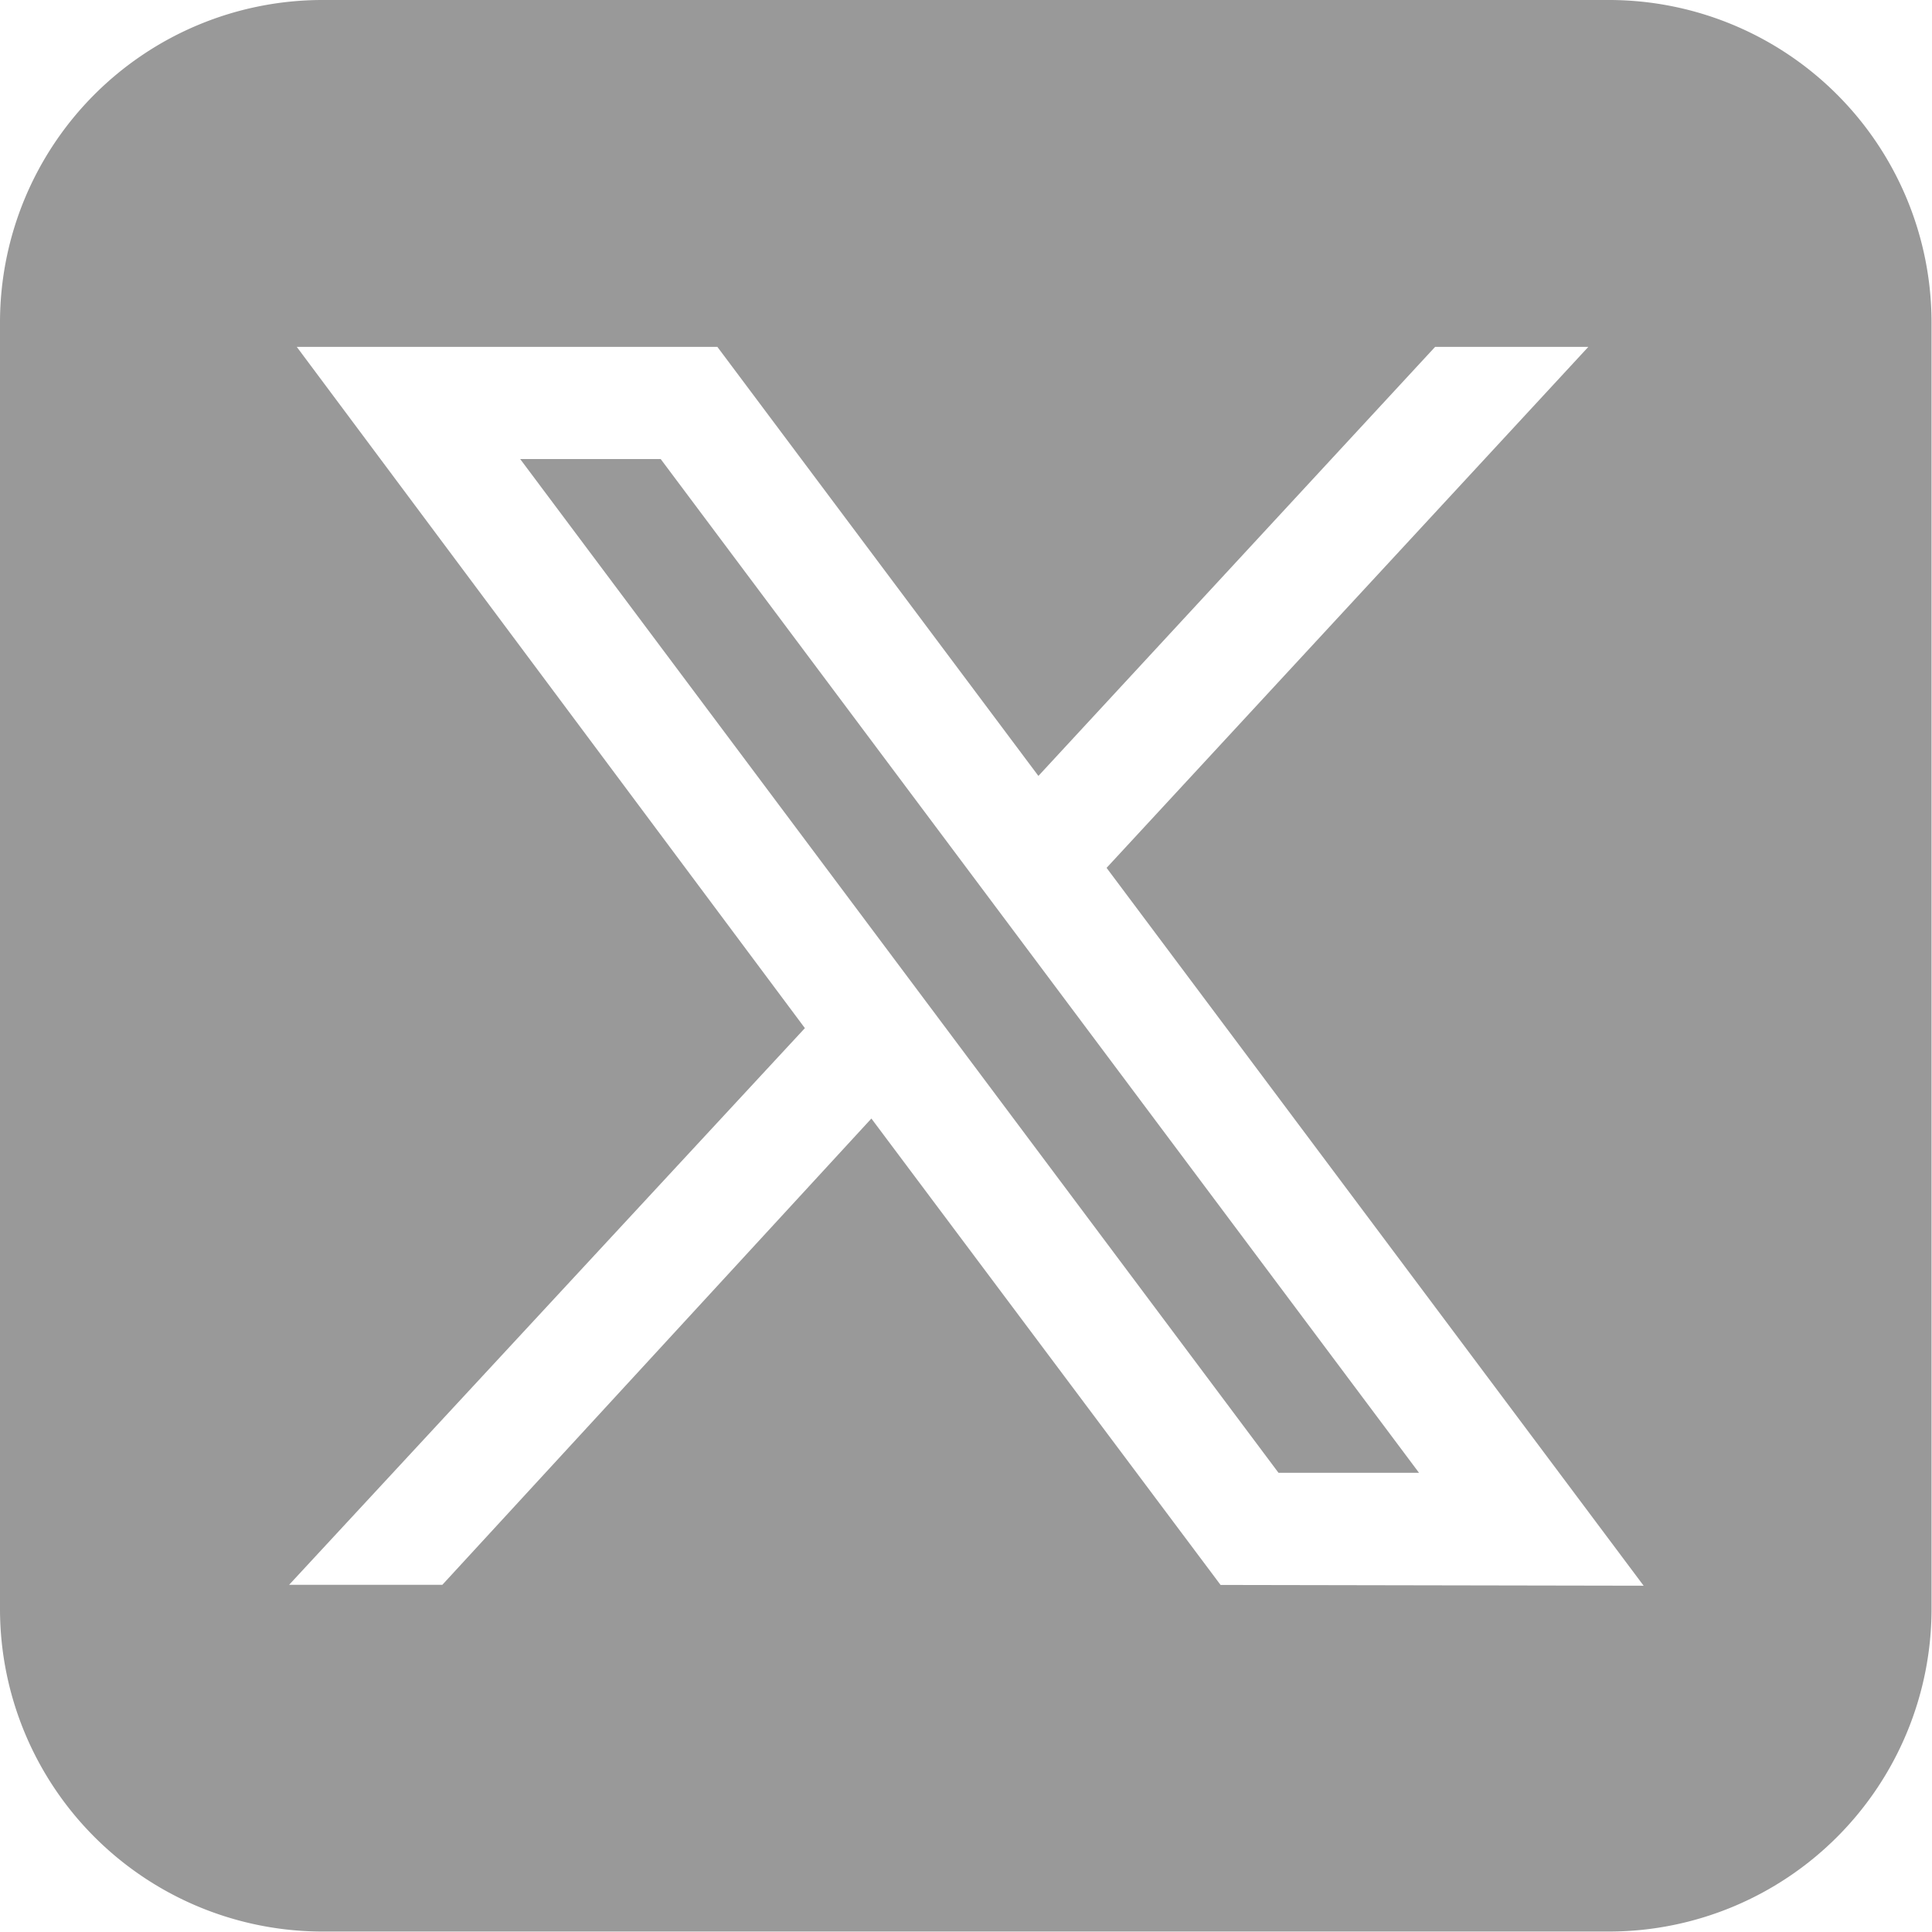
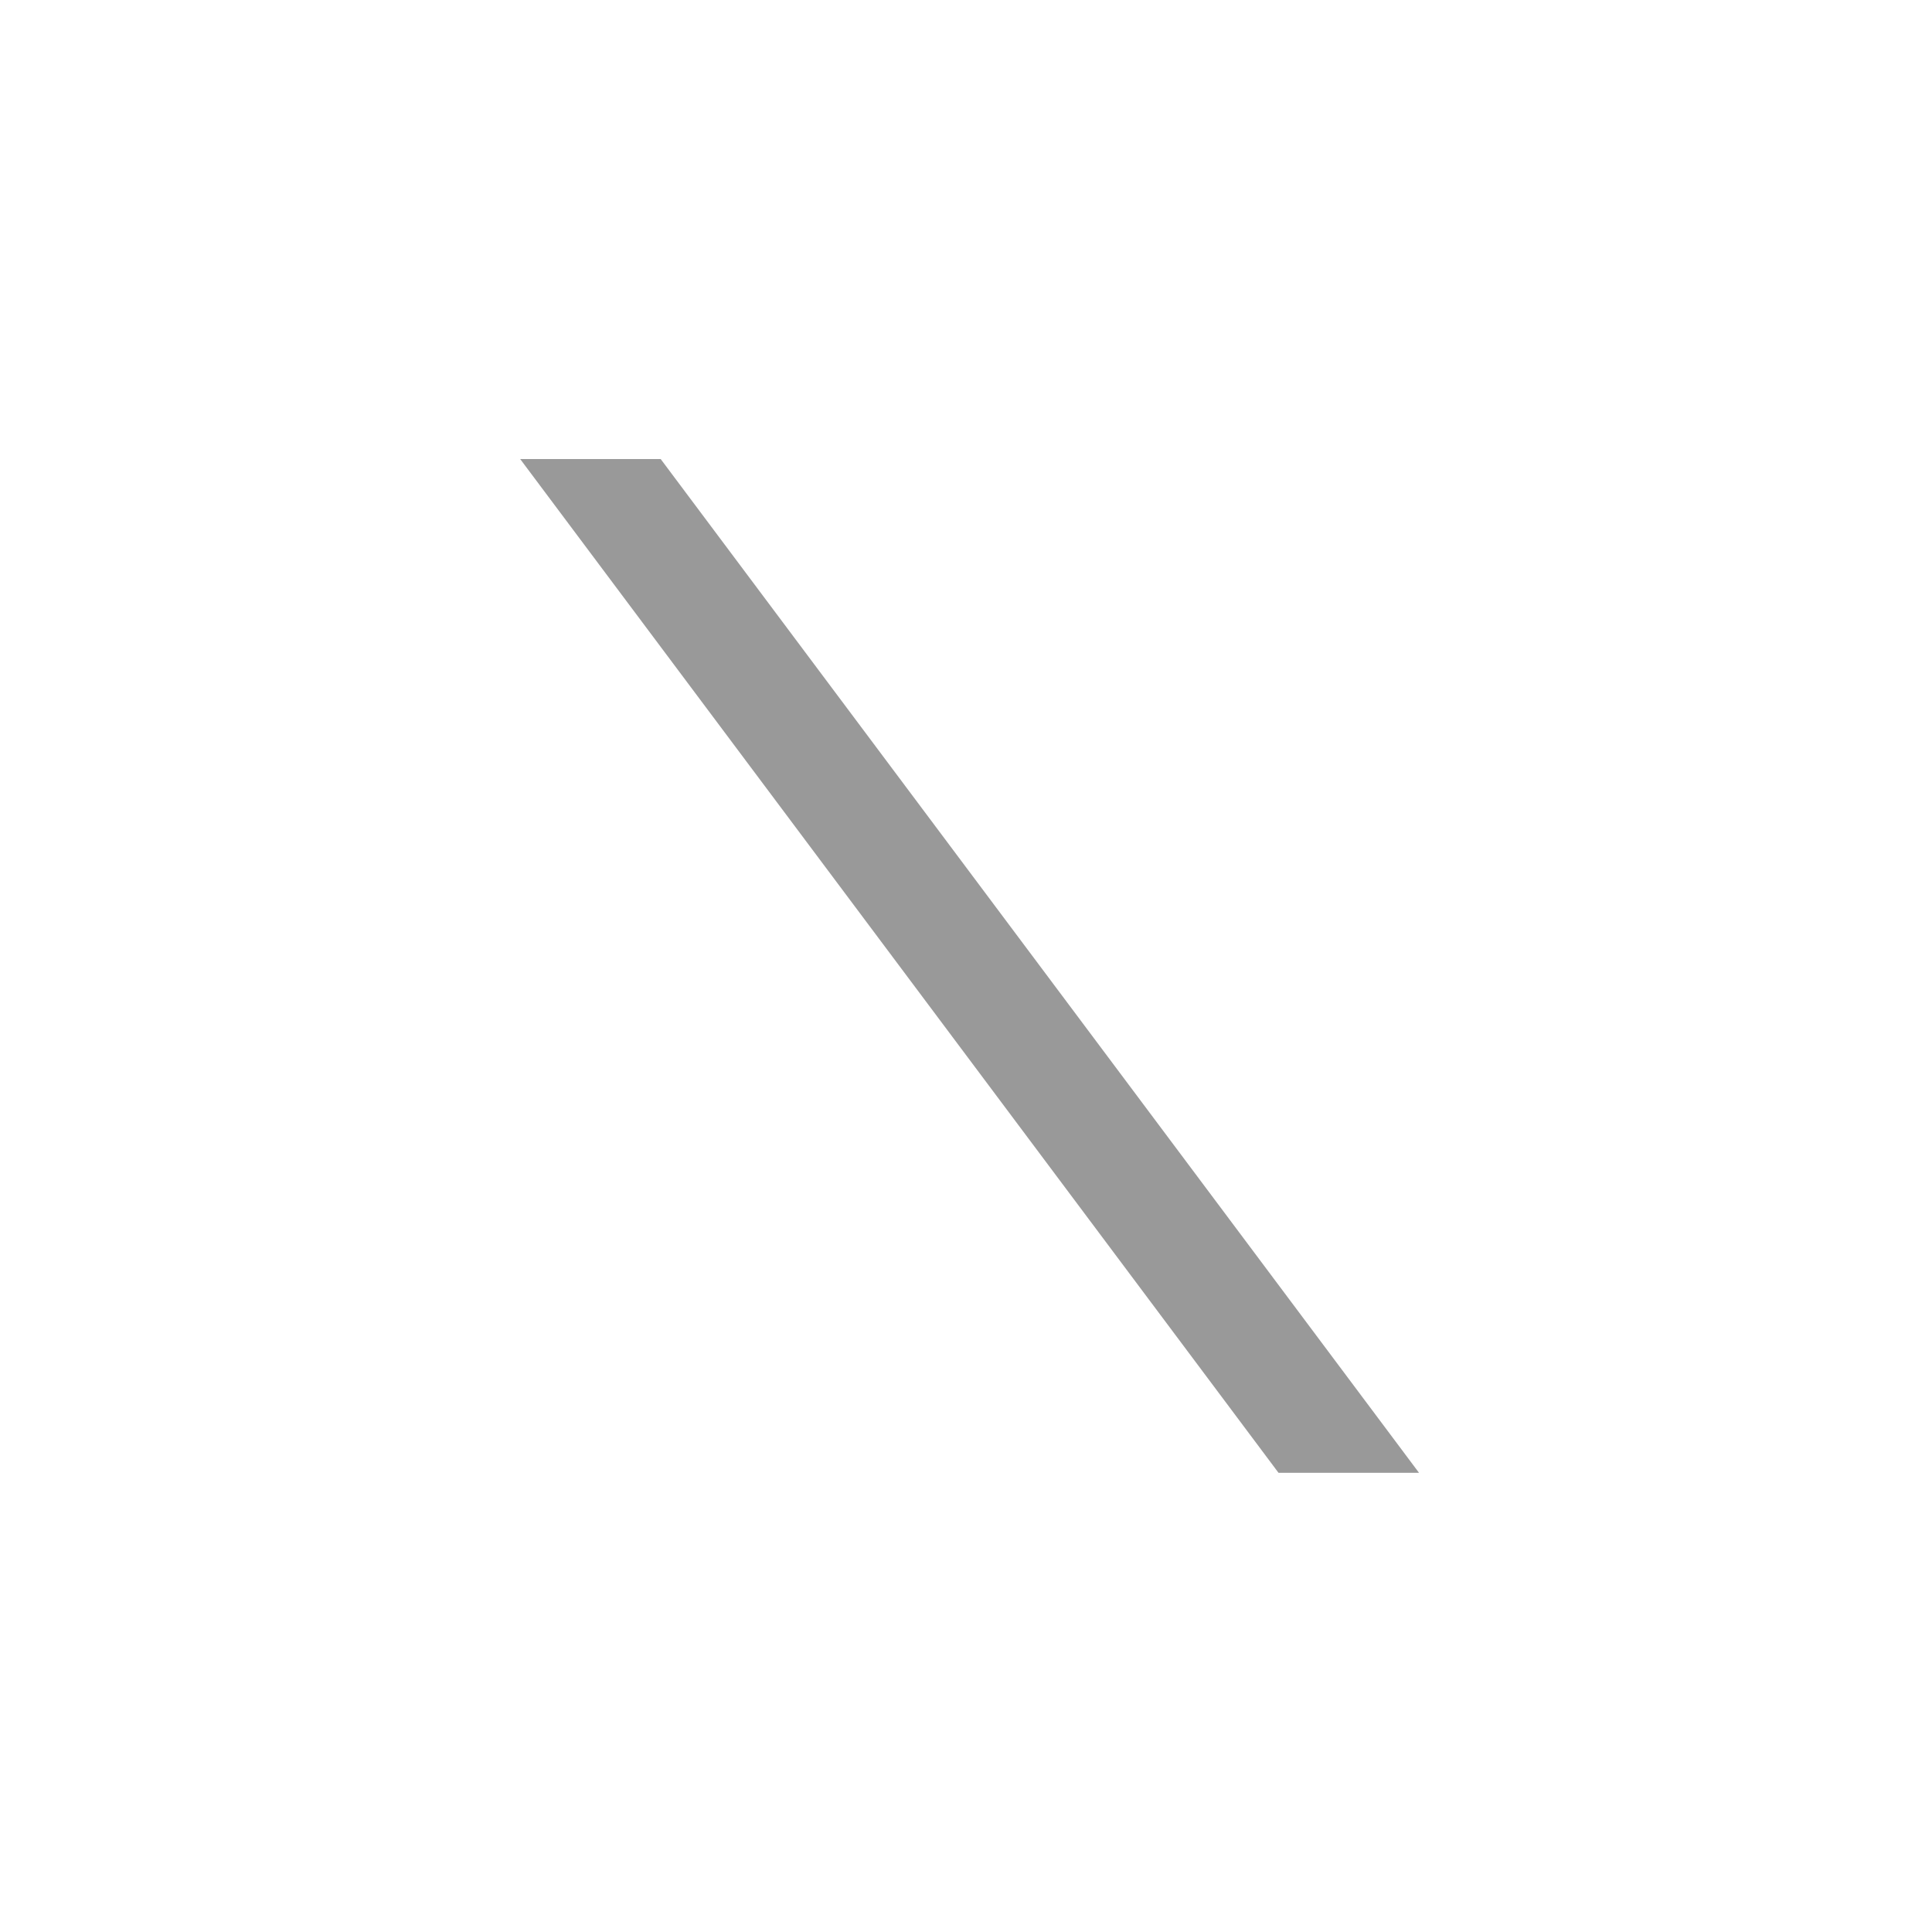
<svg xmlns="http://www.w3.org/2000/svg" viewBox="0 0 126.09 126.09">
  <defs>
    <style>.cls-1{fill:#999;}</style>
  </defs>
  <g id="Layer_2" data-name="Layer 2">
    <g id="Layer_1-2" data-name="Layer 1">
      <polygon class="cls-1" points="33.95 29.96 83.44 96.12 92.61 96.12 43.12 29.96 33.95 29.96" />
-       <path class="cls-1" d="M105.07,0H21A21.05,21.05,0,0,0,0,21v84.06a21.06,21.06,0,0,0,21,21h84.06a21.06,21.06,0,0,0,21-21V21A21.06,21.06,0,0,0,105.07,0ZM79.66,103.44,56.87,73l-28,30.43h-10L52.53,67.1,19.37,22.64H46.82l20.95,28,25.89-28h10l-31.44,34,35.05,46.85Z" />
    </g>
  </g>
</svg>